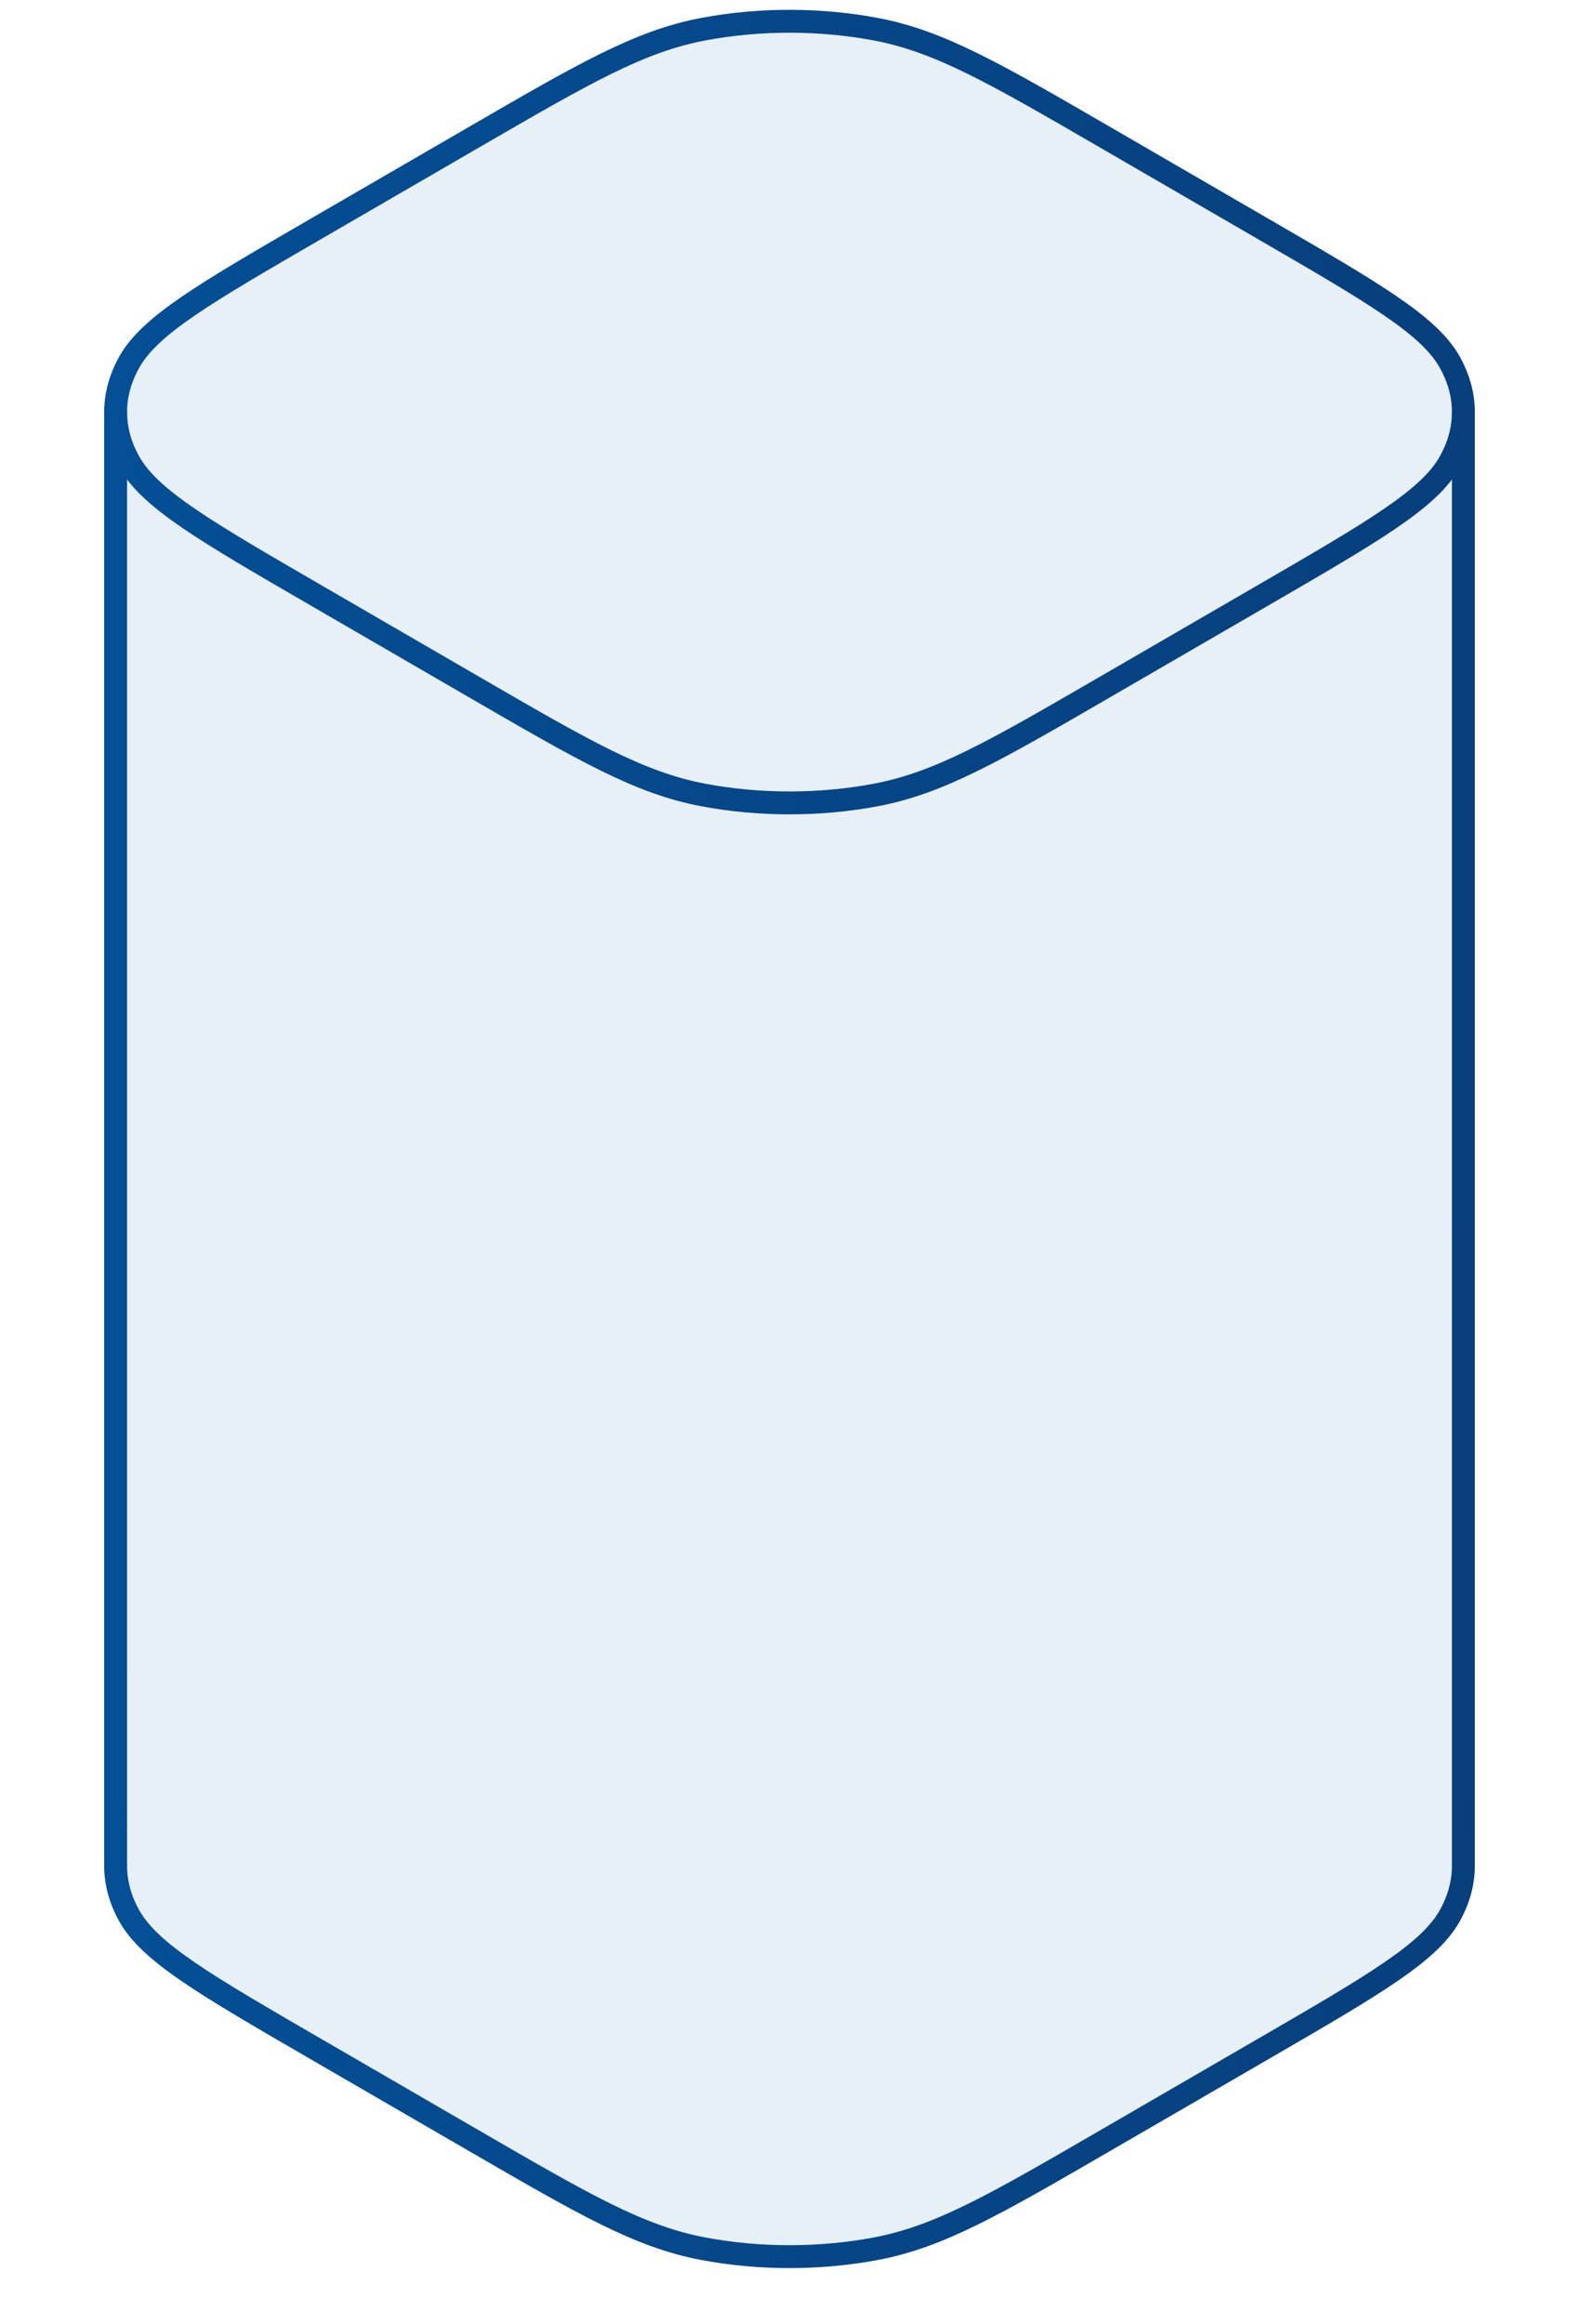
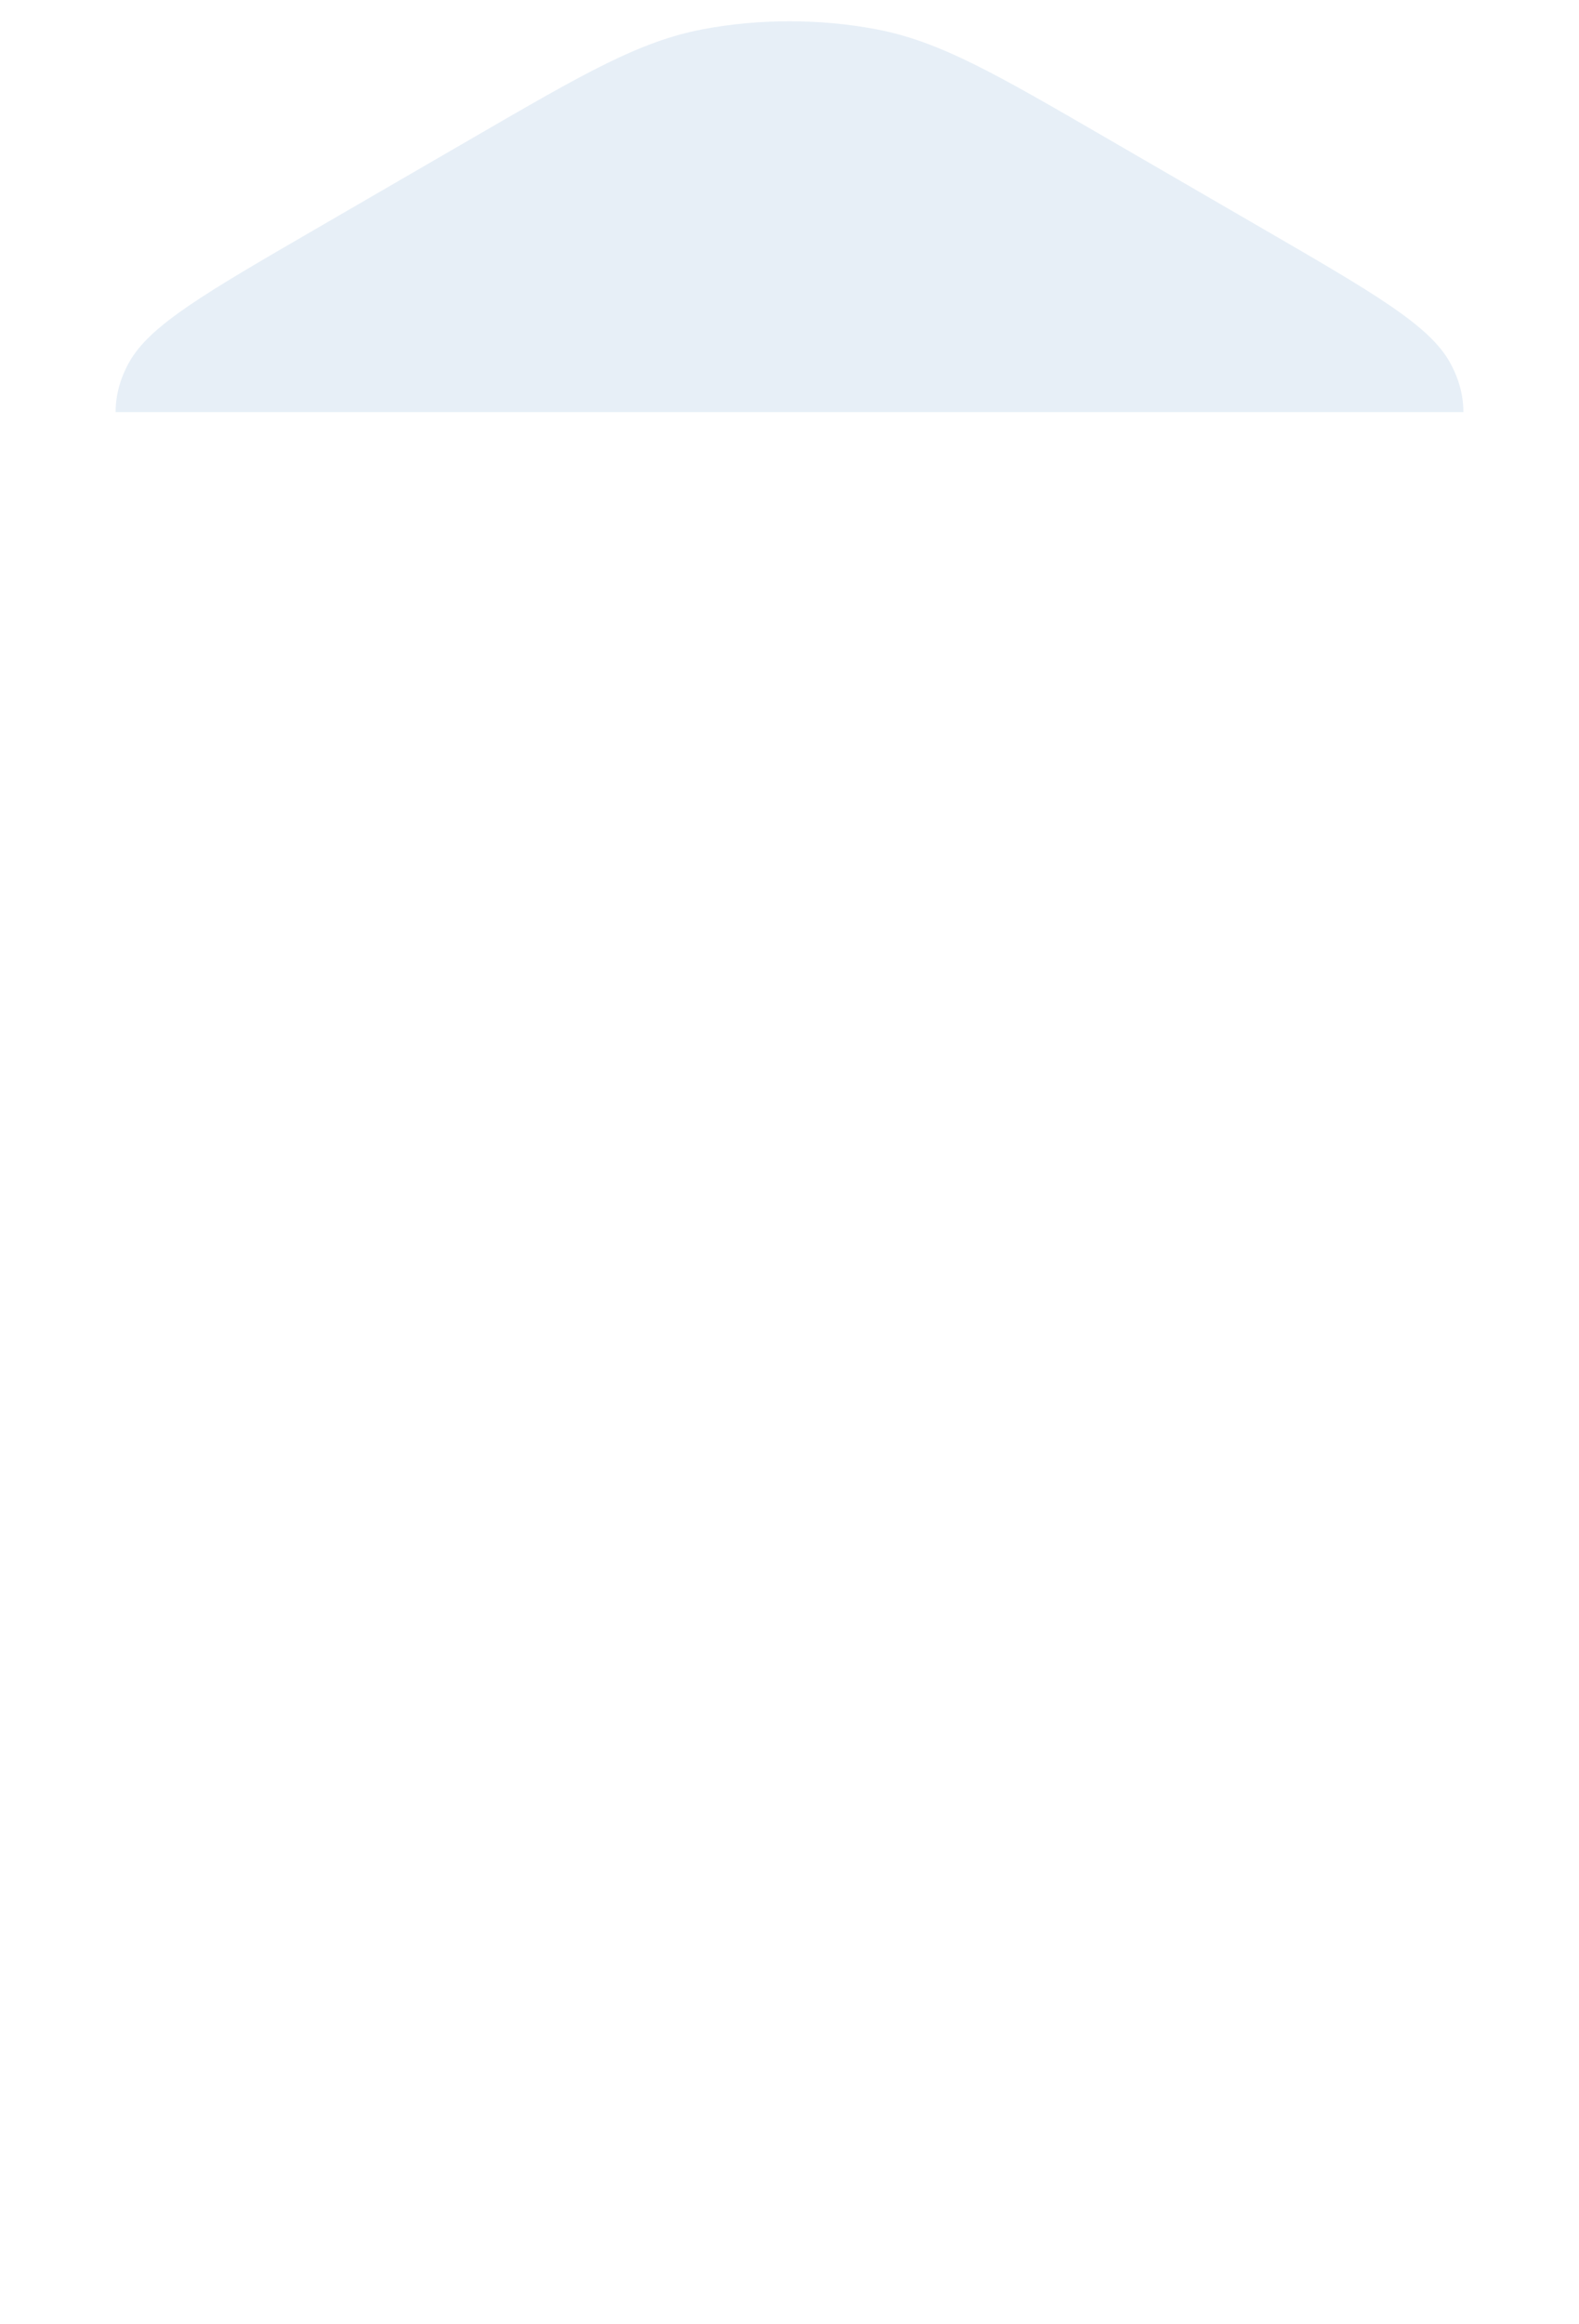
<svg xmlns="http://www.w3.org/2000/svg" width="138" height="203" viewBox="0 0 138 203" fill="none">
-   <path d="M96.6 187L110.4 179C120.061 173.4 124.891 170.599 126.701 167.37C127.497 165.95 127.895 164.475 127.895 163H10.105C10.105 164.475 10.503 165.95 11.299 167.37C13.109 170.599 17.939 173.399 27.6 179L41.4 187C51.061 192.6 55.891 195.401 61.462 196.45C66.361 197.373 71.639 197.373 76.539 196.45C82.109 195.401 86.939 192.601 96.6 187Z" fill="#A1C3E0" fill-opacity="0.25" />
-   <path d="M10.105 163V36H127.895V163H10.105Z" fill="#A1C3E0" fill-opacity="0.25" />
  <path d="M41.4 12L27.6 20C17.939 25.601 13.109 28.401 11.299 31.63C10.503 33.05 10.105 34.525 10.105 36H127.895C127.895 34.525 127.497 33.05 126.701 31.63C124.891 28.401 120.061 25.601 110.4 20L96.6 12C86.939 6.4 82.109 3.599 76.539 2.55C71.639 1.627 66.361 1.627 61.462 2.55C55.891 3.599 51.061 6.4 41.4 12Z" fill="#A1C3E0" fill-opacity="0.25" />
-   <path d="M127.895 163C127.895 164.475 127.497 165.95 126.701 167.37C124.891 170.599 120.061 173.4 110.4 179L96.6 187C86.939 192.601 82.109 195.401 76.539 196.45C71.639 197.373 66.361 197.373 61.462 196.45C55.891 195.401 51.061 192.6 41.4 187L27.6 179C17.939 173.399 13.109 170.599 11.299 167.37C10.503 165.95 10.105 164.475 10.105 163" stroke="url(#paint0_linear_4913_16571)" stroke-width="2" stroke-linecap="round" stroke-linejoin="round" />
-   <path d="M10.105 36V163M127.895 36V163" stroke="url(#paint1_linear_4913_16571)" stroke-width="2" stroke-linecap="round" stroke-linejoin="round" />
-   <path d="M27.6 52C17.939 46.4 13.109 43.599 11.299 40.37C10.503 38.95 10.105 37.475 10.105 36C10.105 34.525 10.503 33.05 11.299 31.63C13.109 28.401 17.939 25.601 27.6 20L41.4 12C51.061 6.4 55.891 3.599 61.462 2.55C66.361 1.627 71.639 1.627 76.539 2.55C82.109 3.599 86.939 6.4 96.6 12L110.4 20C120.061 25.601 124.891 28.401 126.701 31.63C127.497 33.05 127.895 34.525 127.895 36C127.895 37.475 127.497 38.95 126.701 40.37C124.891 43.599 120.061 46.4 110.4 52L96.6 60C86.939 65.601 82.109 68.401 76.539 69.45C71.639 70.373 66.361 70.373 61.462 69.45C55.891 68.401 51.061 65.601 41.4 60L27.6 52Z" stroke="url(#paint2_linear_4913_16571)" stroke-width="2" stroke-linecap="round" stroke-linejoin="round" />
  <defs>
    <linearGradient id="paint0_linear_4913_16571" x1="-100.409" y1="93.84" x2="205.827" y2="125.172" gradientUnits="userSpaceOnUse">
      <stop stop-color="#005FAF" />
      <stop offset="1" stop-color="#0A356D" />
    </linearGradient>
    <linearGradient id="paint1_linear_4913_16571" x1="-100.409" y1="-221.256" x2="208.798" y2="-212.752" gradientUnits="userSpaceOnUse">
      <stop stop-color="#005FAF" />
      <stop offset="1" stop-color="#0A356D" />
    </linearGradient>
    <linearGradient id="paint2_linear_4913_16571" x1="-100.409" y1="-136.462" x2="208.225" y2="-120.673" gradientUnits="userSpaceOnUse">
      <stop stop-color="#005FAF" />
      <stop offset="1" stop-color="#0A356D" />
    </linearGradient>
  </defs>
</svg>